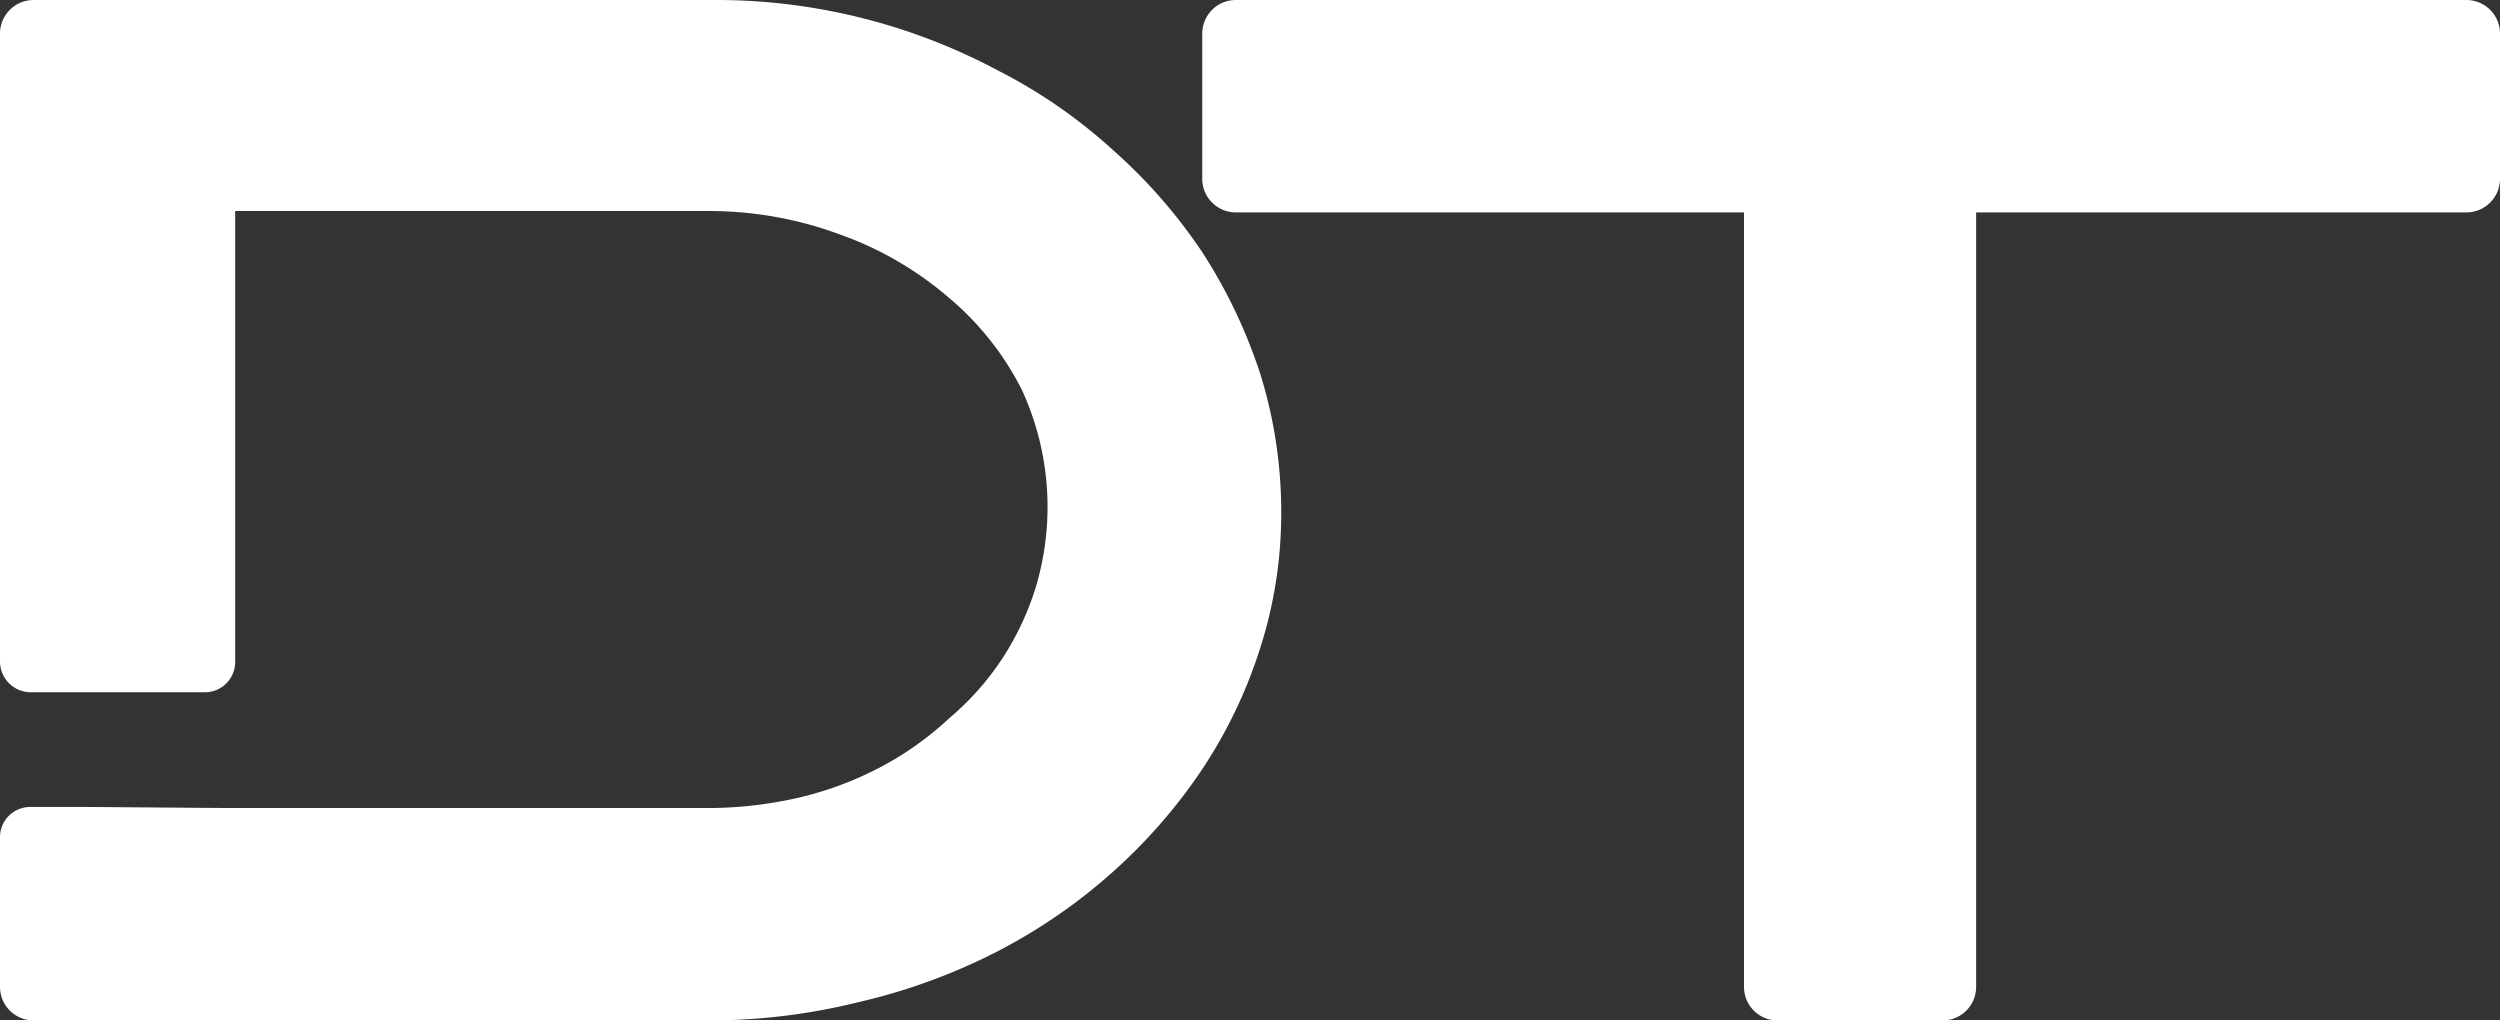
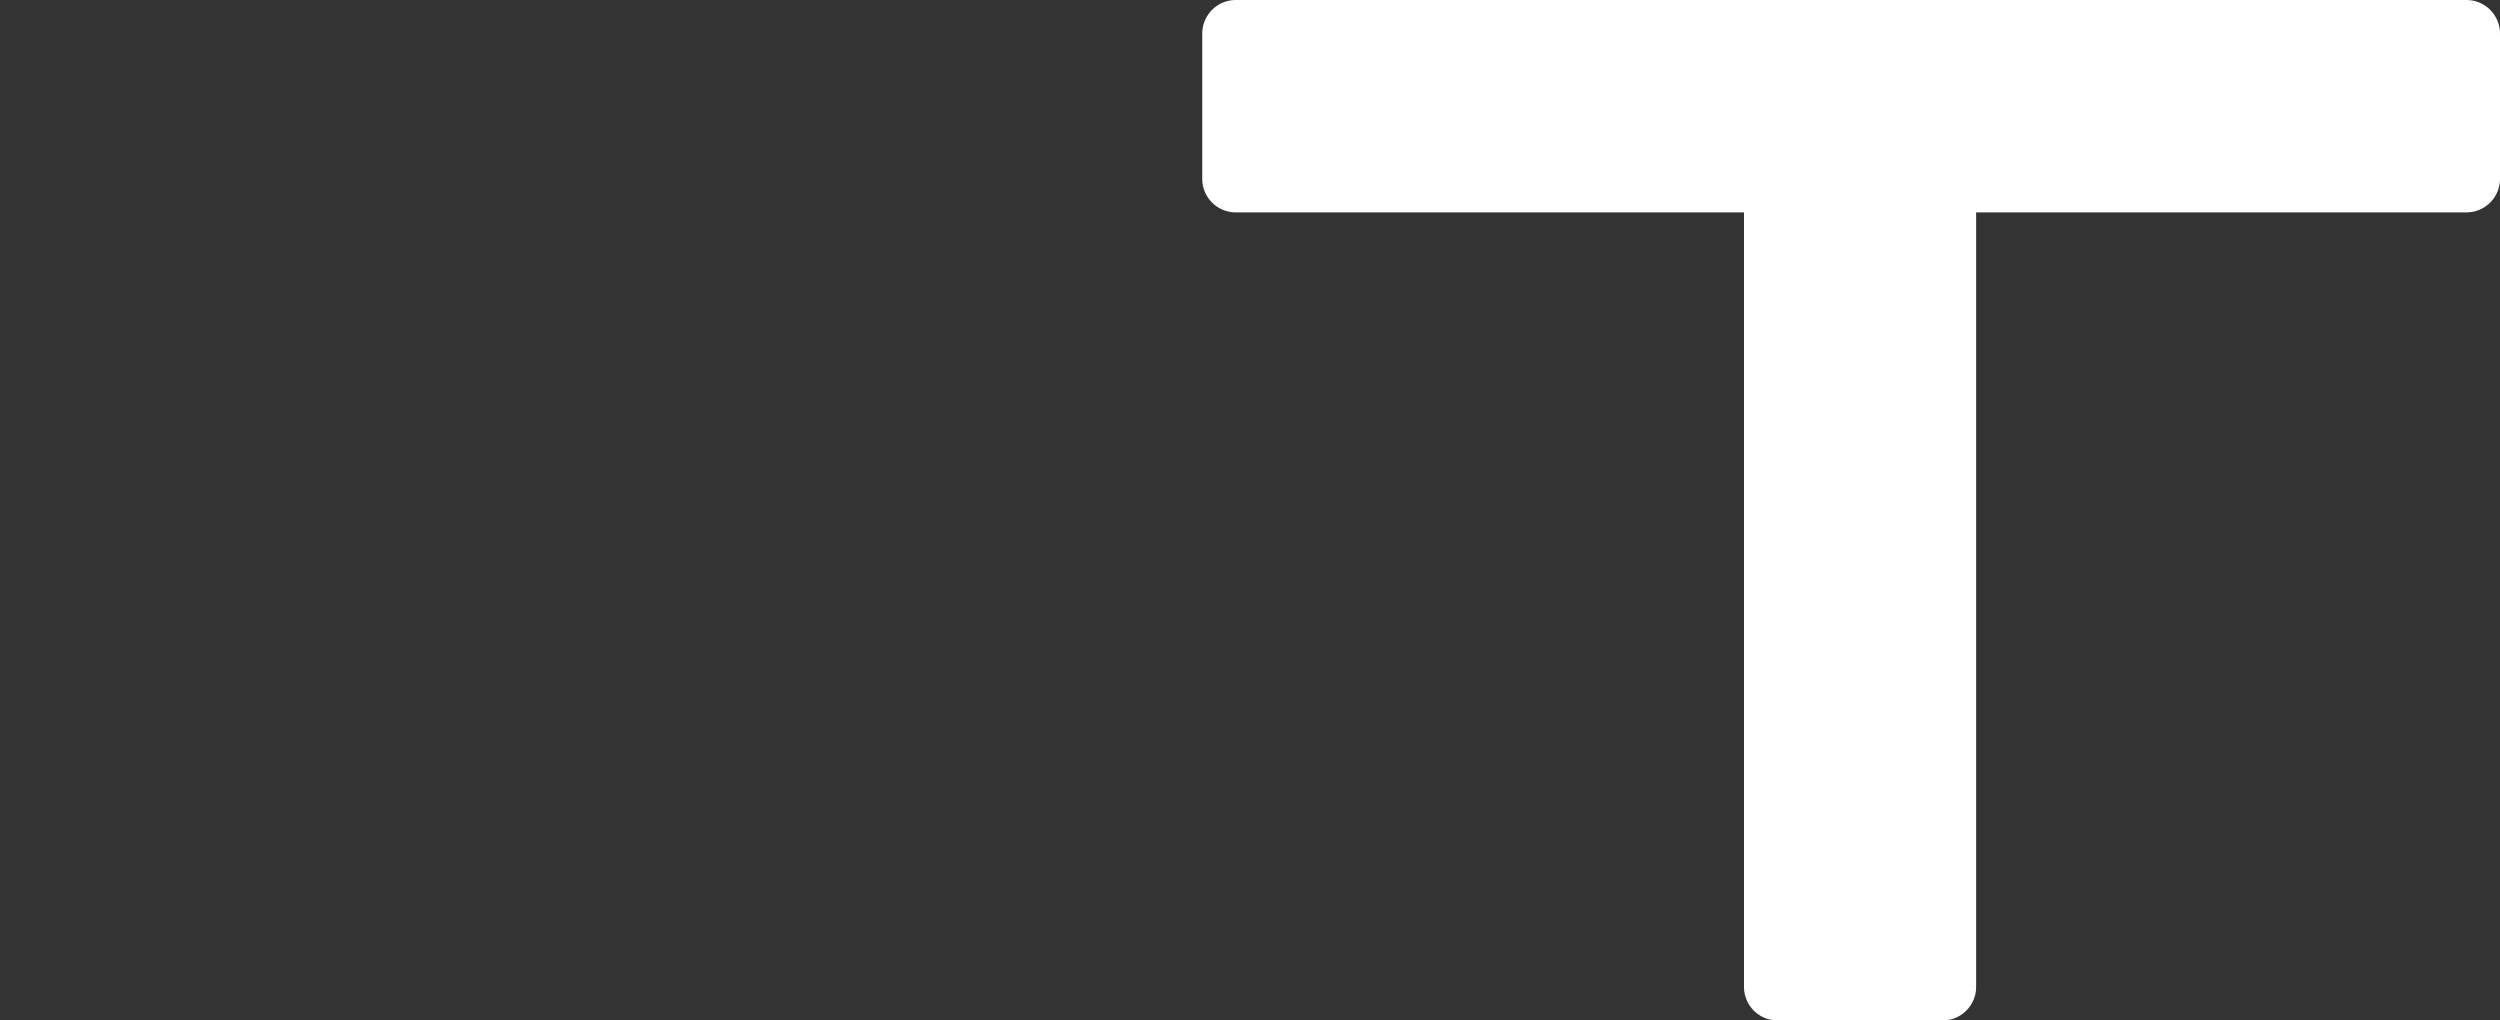
<svg xmlns="http://www.w3.org/2000/svg" width="127.758" height="52.148" viewBox="0 0 127.758 52.148">
  <rect x="0" y="0" width="127.758" height="52.148" fill="#333333" stroke="none" />
  <g id="Grupo_6722" data-name="Grupo 6722" transform="translate(-123.173 -274.451)">
    <path id="Caminho_22440" data-name="Caminho 22440" d="M305.477,274.451H242.588a1.717,1.717,0,0,0-1.715,1.715v7.425a1.716,1.716,0,0,0,1.715,1.715h25.97v39.579a1.717,1.717,0,0,0,1.715,1.715h8.433a1.717,1.717,0,0,0,1.715-1.715V285.305h25.056a1.717,1.717,0,0,0,1.715-1.715v-7.425A1.717,1.717,0,0,0,305.477,274.451Z" transform="translate(-56.261)" fill="#fff" />
-     <path id="Caminho_22441" data-name="Caminho 22441" d="M184.637,287.377l-.006-.009a26.99,26.99,0,0,0-4.559-5.228,26.628,26.628,0,0,0-5.864-4.068,30.6,30.6,0,0,0-14.62-3.621h-34.7a1.717,1.717,0,0,0-1.715,1.715v32.091a1.573,1.573,0,0,0,1.571,1.571h8.9a1.55,1.55,0,0,0,1.548-1.548V285.235h24.16a19.226,19.226,0,0,1,6.749,1.2,17.512,17.512,0,0,1,5.527,3.2,14.949,14.949,0,0,1,3.758,4.722,14.3,14.3,0,0,1,.733,10.055,14.485,14.485,0,0,1-1.695,3.646,14.178,14.178,0,0,1-2.724,3.082l-.034.03a16.335,16.335,0,0,1-3.489,2.48,17.51,17.51,0,0,1-4.173,1.56,20.823,20.823,0,0,1-4.809.534H134.957c-.341,0-7.279-.054-7.356-.055h-2.885a1.545,1.545,0,0,0-1.543,1.543v7.651a1.717,1.717,0,0,0,1.715,1.715h34.465a31.55,31.55,0,0,0,7.695-.936,30.447,30.447,0,0,0,6.989-2.536,28.468,28.468,0,0,0,5.947-4.066,27.68,27.68,0,0,0,4.607-5.27,24.649,24.649,0,0,0,2.987-6.235,22.55,22.55,0,0,0,1.07-6.961,23.7,23.7,0,0,0-1.07-7.031A26.514,26.514,0,0,0,184.637,287.377Z" transform="translate(0)" fill="#fff" />
  </g>
</svg>